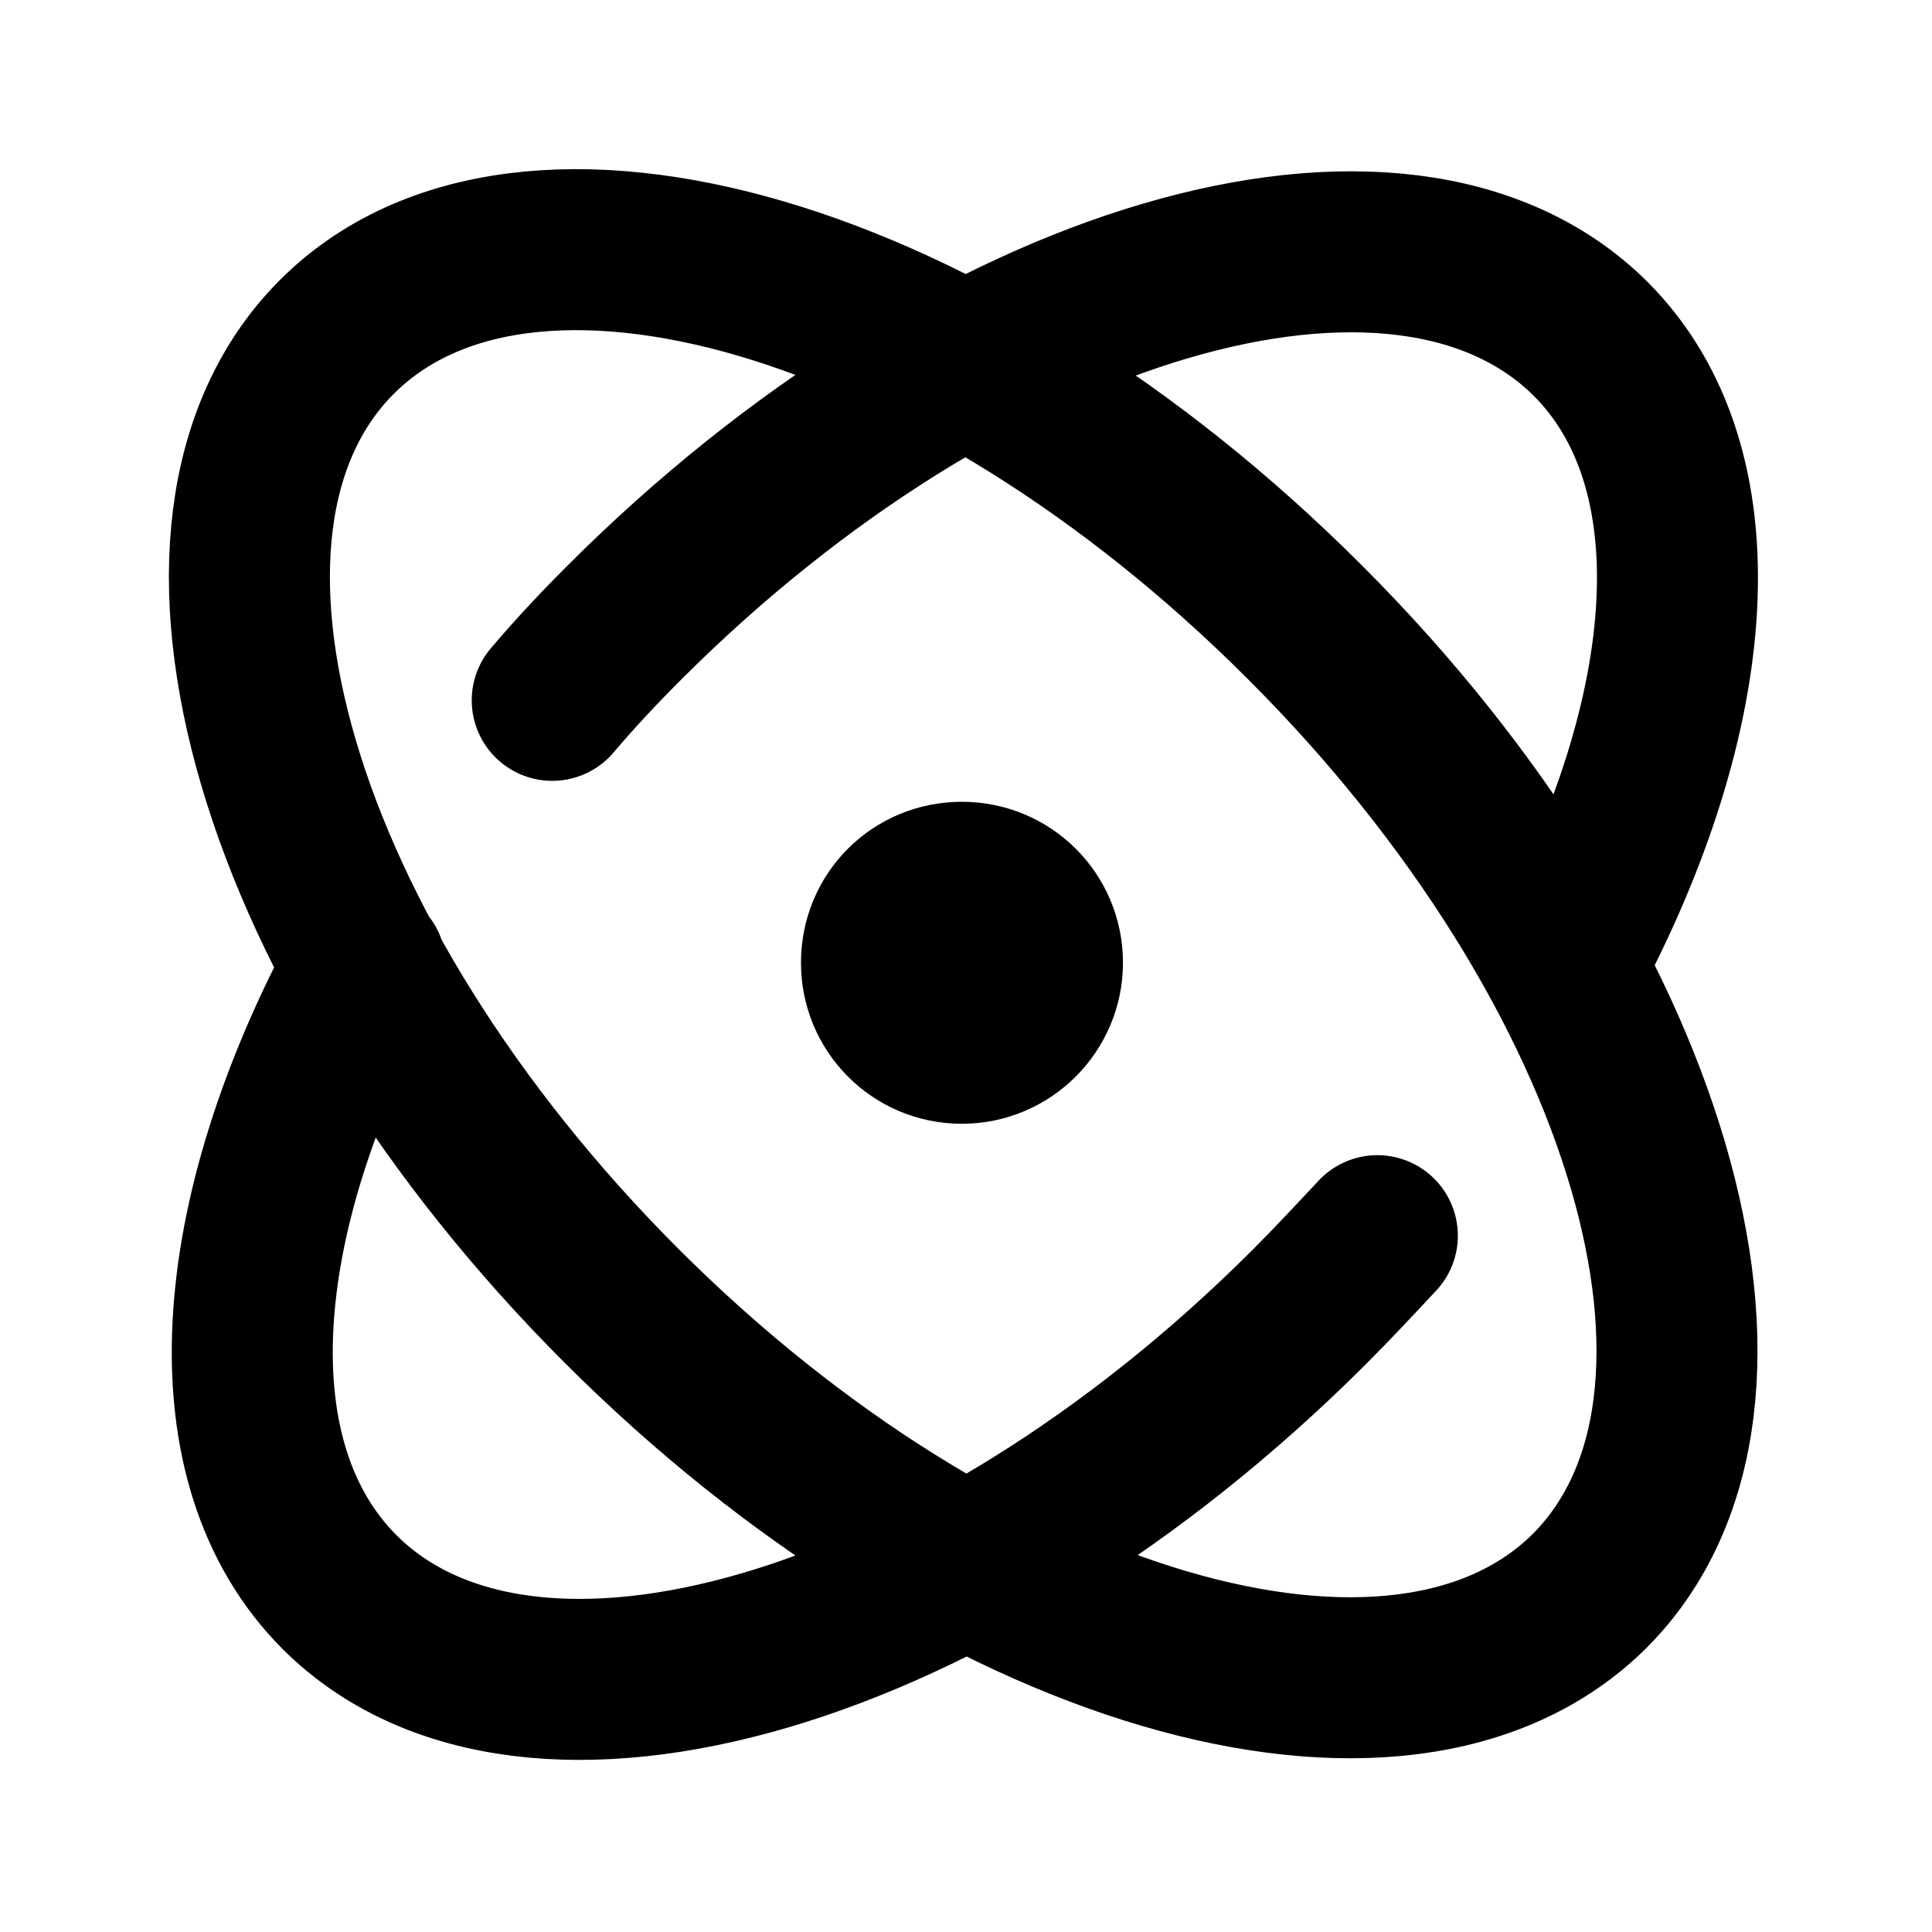
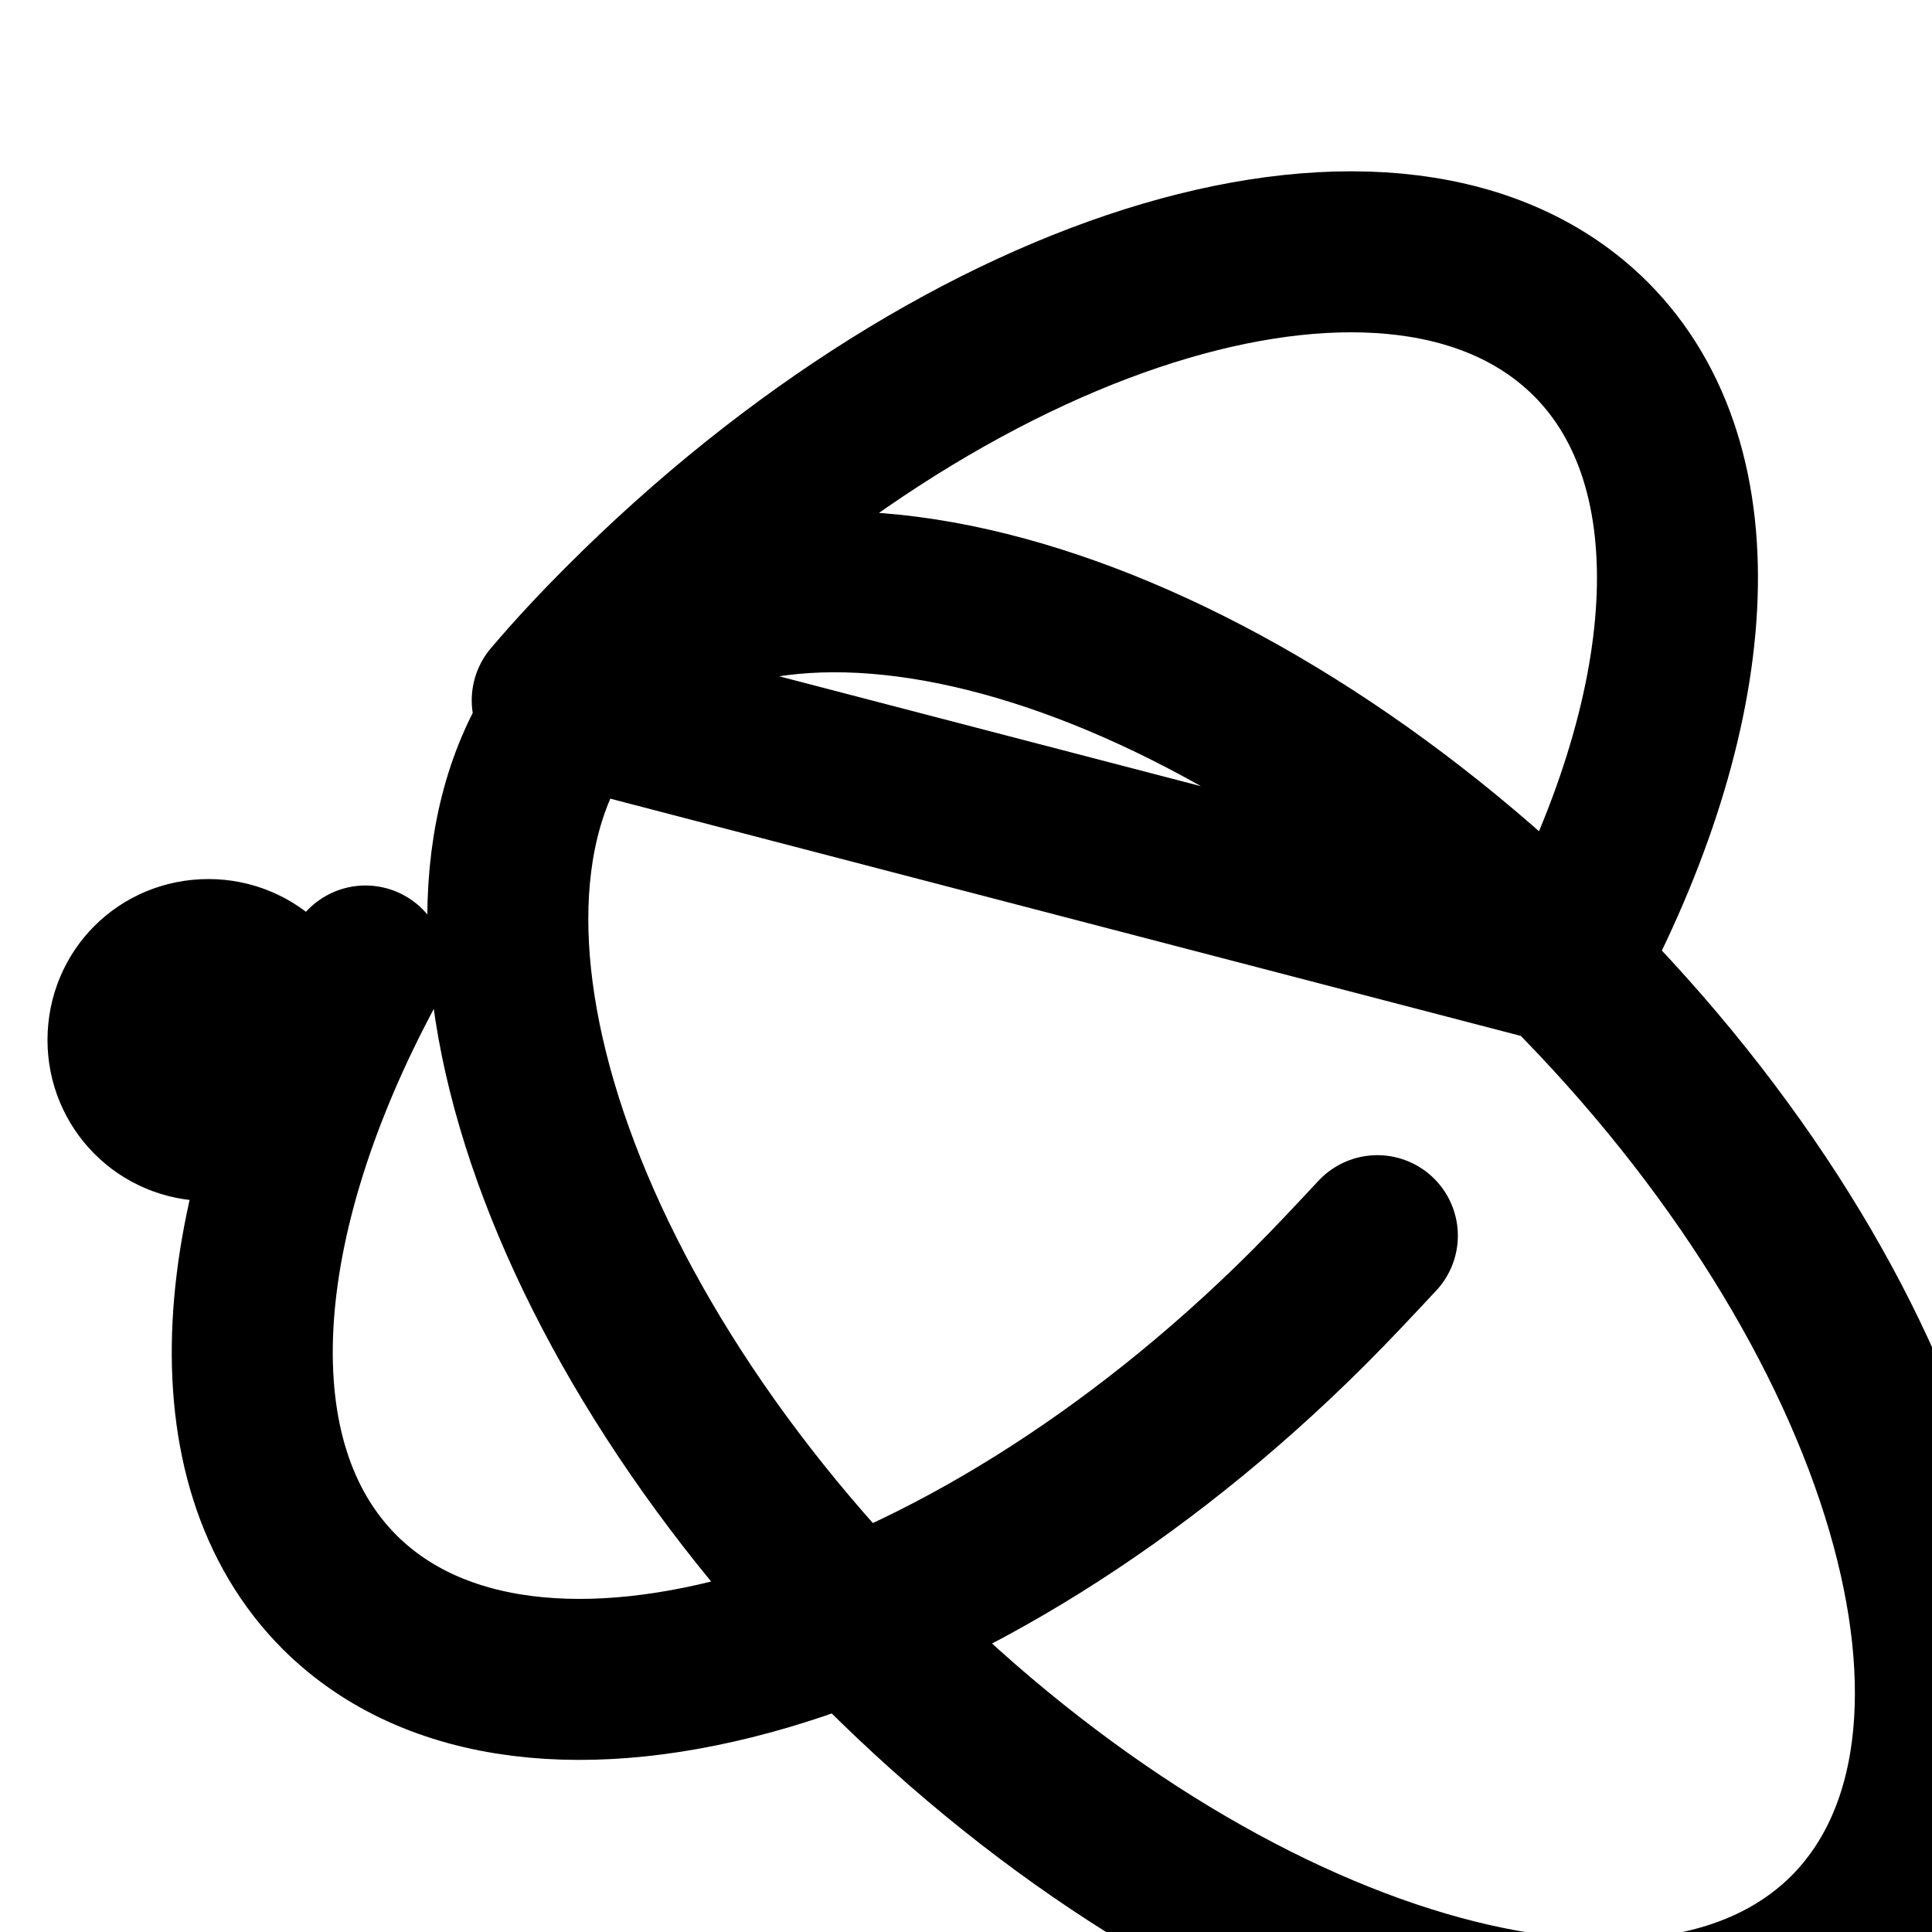
<svg xmlns="http://www.w3.org/2000/svg" viewBox="0 0 24 24">
-   <path fill="none" stroke="#000" stroke-linecap="round" stroke-linejoin="round" stroke-width="2" d="M17.11 15.35c-.28.3-.56.6-.86.9 -4.3 4.29-9.68 5.87-12.03 3.53 -1.61-1.61-1.37-4.65.32-7.78m2.32-3.3c.28-.33.57-.64.88-.95 4.29-4.3 9.67-5.88 12.02-3.54 1.6 1.6 1.36 4.64-.33 7.78m-3.21-4.25c4.29 4.29 5.87 9.67 3.53 12.02 -2.35 2.34-7.73.76-12.03-3.54 -4.3-4.3-5.88-9.68-3.54-12.03 2.34-2.35 7.72-.77 12.02 3.53Zm-3.27 4.22c0 .55-.45 1-1 1 -.56 0-1-.45-1-1 0-.56.44-1 1-1 .55 0 1 .44 1 1Z" />
+   <path fill="none" stroke="#000" stroke-linecap="round" stroke-linejoin="round" stroke-width="2" d="M17.11 15.35c-.28.3-.56.6-.86.9 -4.3 4.29-9.68 5.87-12.03 3.53 -1.61-1.61-1.37-4.65.32-7.78m2.32-3.3c.28-.33.57-.64.88-.95 4.29-4.3 9.67-5.88 12.02-3.54 1.6 1.6 1.36 4.64-.33 7.78c4.29 4.29 5.87 9.67 3.53 12.02 -2.35 2.34-7.73.76-12.03-3.54 -4.3-4.3-5.88-9.68-3.54-12.03 2.34-2.35 7.72-.77 12.02 3.53Zm-3.27 4.22c0 .55-.45 1-1 1 -.56 0-1-.45-1-1 0-.56.44-1 1-1 .55 0 1 .44 1 1Z" />
</svg>